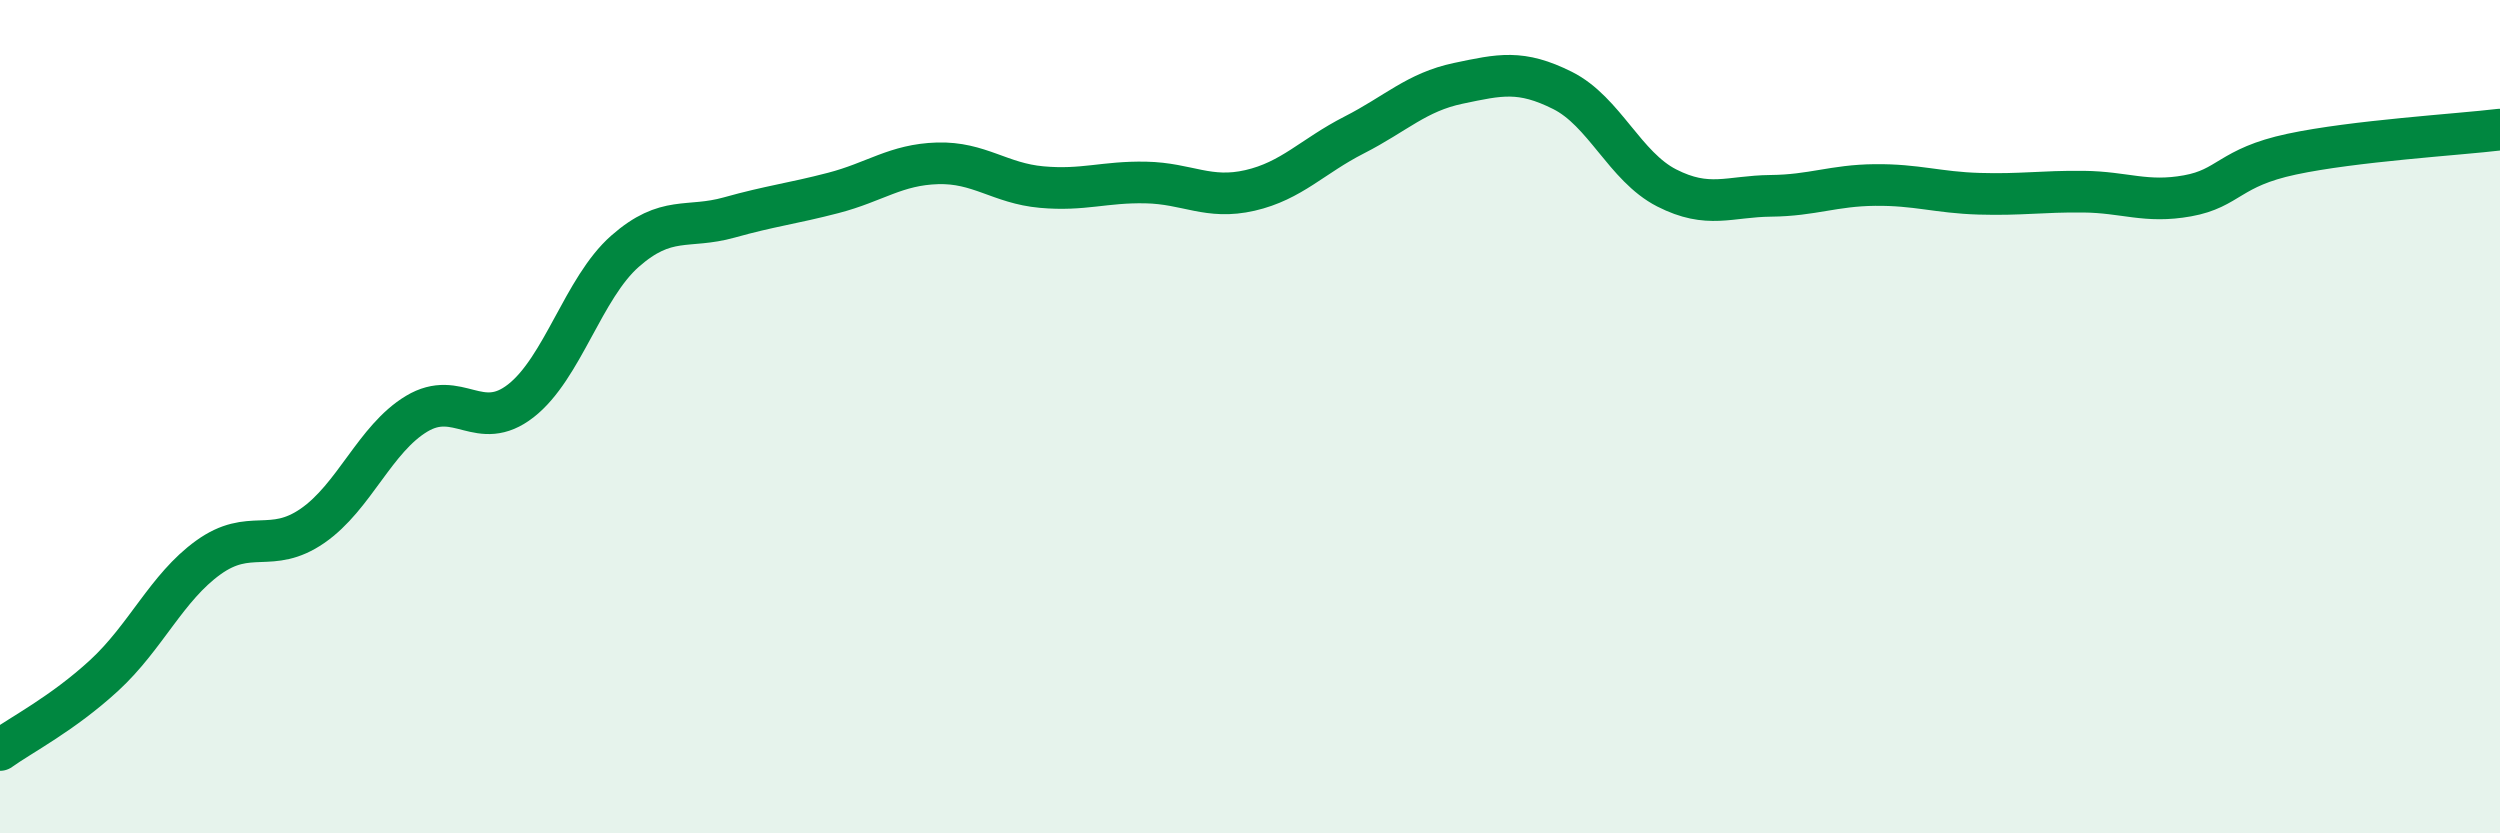
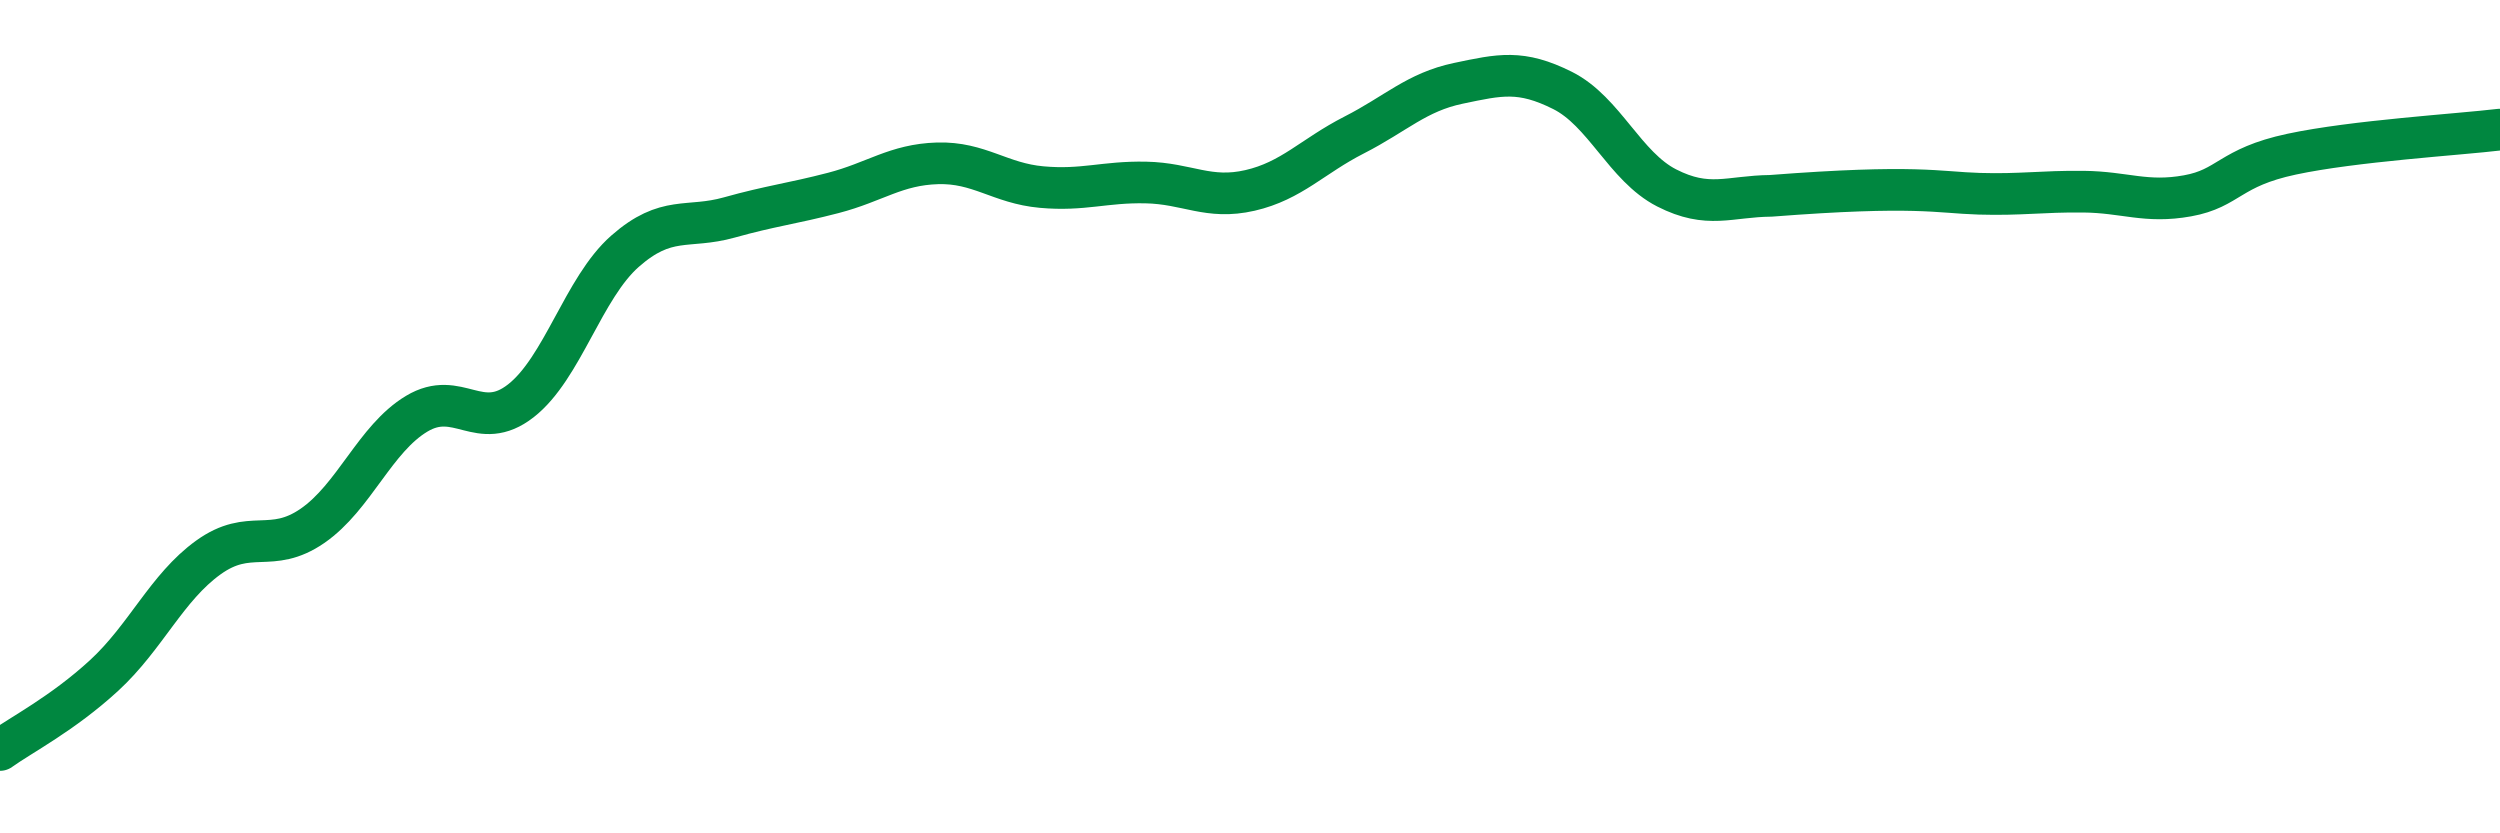
<svg xmlns="http://www.w3.org/2000/svg" width="60" height="20" viewBox="0 0 60 20">
-   <path d="M 0,18 C 0.5,17.64 1.5,17.13 2.5,16.21 C 3.5,15.29 4,14.1 5,13.38 C 6,12.66 6.5,13.31 7.5,12.62 C 8.5,11.93 9,10.53 10,9.93 C 11,9.33 11.5,10.4 12.5,9.62 C 13.5,8.84 14,6.91 15,6.03 C 16,5.15 16.5,5.5 17.5,5.22 C 18.5,4.94 19,4.89 20,4.63 C 21,4.37 21.5,3.95 22.5,3.92 C 23.5,3.89 24,4.4 25,4.49 C 26,4.58 26.5,4.36 27.5,4.38 C 28.5,4.4 29,4.8 30,4.57 C 31,4.34 31.5,3.75 32.5,3.24 C 33.5,2.73 34,2.21 35,2 C 36,1.79 36.5,1.67 37.5,2.17 C 38.5,2.67 39,4 40,4.51 C 41,5.02 41.5,4.71 42.5,4.7 C 43.5,4.69 44,4.45 45,4.44 C 46,4.43 46.5,4.62 47.5,4.65 C 48.5,4.68 49,4.59 50,4.6 C 51,4.61 51.5,4.88 52.5,4.7 C 53.5,4.52 53.5,4.02 55,3.7 C 56.5,3.38 59,3.23 60,3.11L60 20L0 20Z" fill="#008740" opacity="0.1" stroke-linecap="round" stroke-linejoin="round" />
-   <path d="M 0,18 C 0.5,17.64 1.5,17.13 2.5,16.21 C 3.5,15.29 4,14.1 5,13.38 C 6,12.66 6.5,13.31 7.5,12.62 C 8.5,11.93 9,10.53 10,9.93 C 11,9.33 11.5,10.4 12.5,9.62 C 13.5,8.84 14,6.91 15,6.03 C 16,5.15 16.5,5.5 17.5,5.22 C 18.5,4.94 19,4.89 20,4.63 C 21,4.37 21.5,3.95 22.5,3.92 C 23.5,3.89 24,4.4 25,4.49 C 26,4.58 26.5,4.36 27.5,4.38 C 28.5,4.4 29,4.8 30,4.57 C 31,4.34 31.5,3.75 32.5,3.24 C 33.5,2.73 34,2.21 35,2 C 36,1.79 36.5,1.67 37.5,2.17 C 38.5,2.67 39,4 40,4.51 C 41,5.02 41.5,4.71 42.5,4.7 C 43.5,4.69 44,4.45 45,4.44 C 46,4.43 46.5,4.62 47.5,4.65 C 48.5,4.68 49,4.59 50,4.6 C 51,4.61 51.5,4.88 52.5,4.7 C 53.5,4.52 53.5,4.02 55,3.7 C 56.5,3.38 59,3.23 60,3.11" stroke="#008740" stroke-width="1" fill="none" stroke-linecap="round" stroke-linejoin="round" />
+   <path d="M 0,18 C 0.5,17.64 1.5,17.13 2.5,16.21 C 3.5,15.29 4,14.1 5,13.38 C 6,12.66 6.5,13.31 7.5,12.62 C 8.5,11.93 9,10.53 10,9.93 C 11,9.33 11.5,10.4 12.5,9.62 C 13.5,8.84 14,6.91 15,6.03 C 16,5.15 16.5,5.5 17.5,5.22 C 18.5,4.94 19,4.89 20,4.63 C 21,4.37 21.5,3.95 22.5,3.92 C 23.5,3.89 24,4.4 25,4.49 C 26,4.58 26.5,4.36 27.5,4.38 C 28.5,4.4 29,4.8 30,4.57 C 31,4.34 31.5,3.75 32.5,3.24 C 33.5,2.73 34,2.21 35,2 C 36,1.79 36.5,1.67 37.5,2.17 C 38.5,2.67 39,4 40,4.51 C 41,5.02 41.5,4.71 42.5,4.7 C 46,4.43 46.5,4.62 47.5,4.65 C 48.5,4.68 49,4.59 50,4.6 C 51,4.61 51.5,4.88 52.5,4.7 C 53.5,4.52 53.5,4.02 55,3.7 C 56.5,3.38 59,3.23 60,3.11" stroke="#008740" stroke-width="1" fill="none" stroke-linecap="round" stroke-linejoin="round" />
</svg>